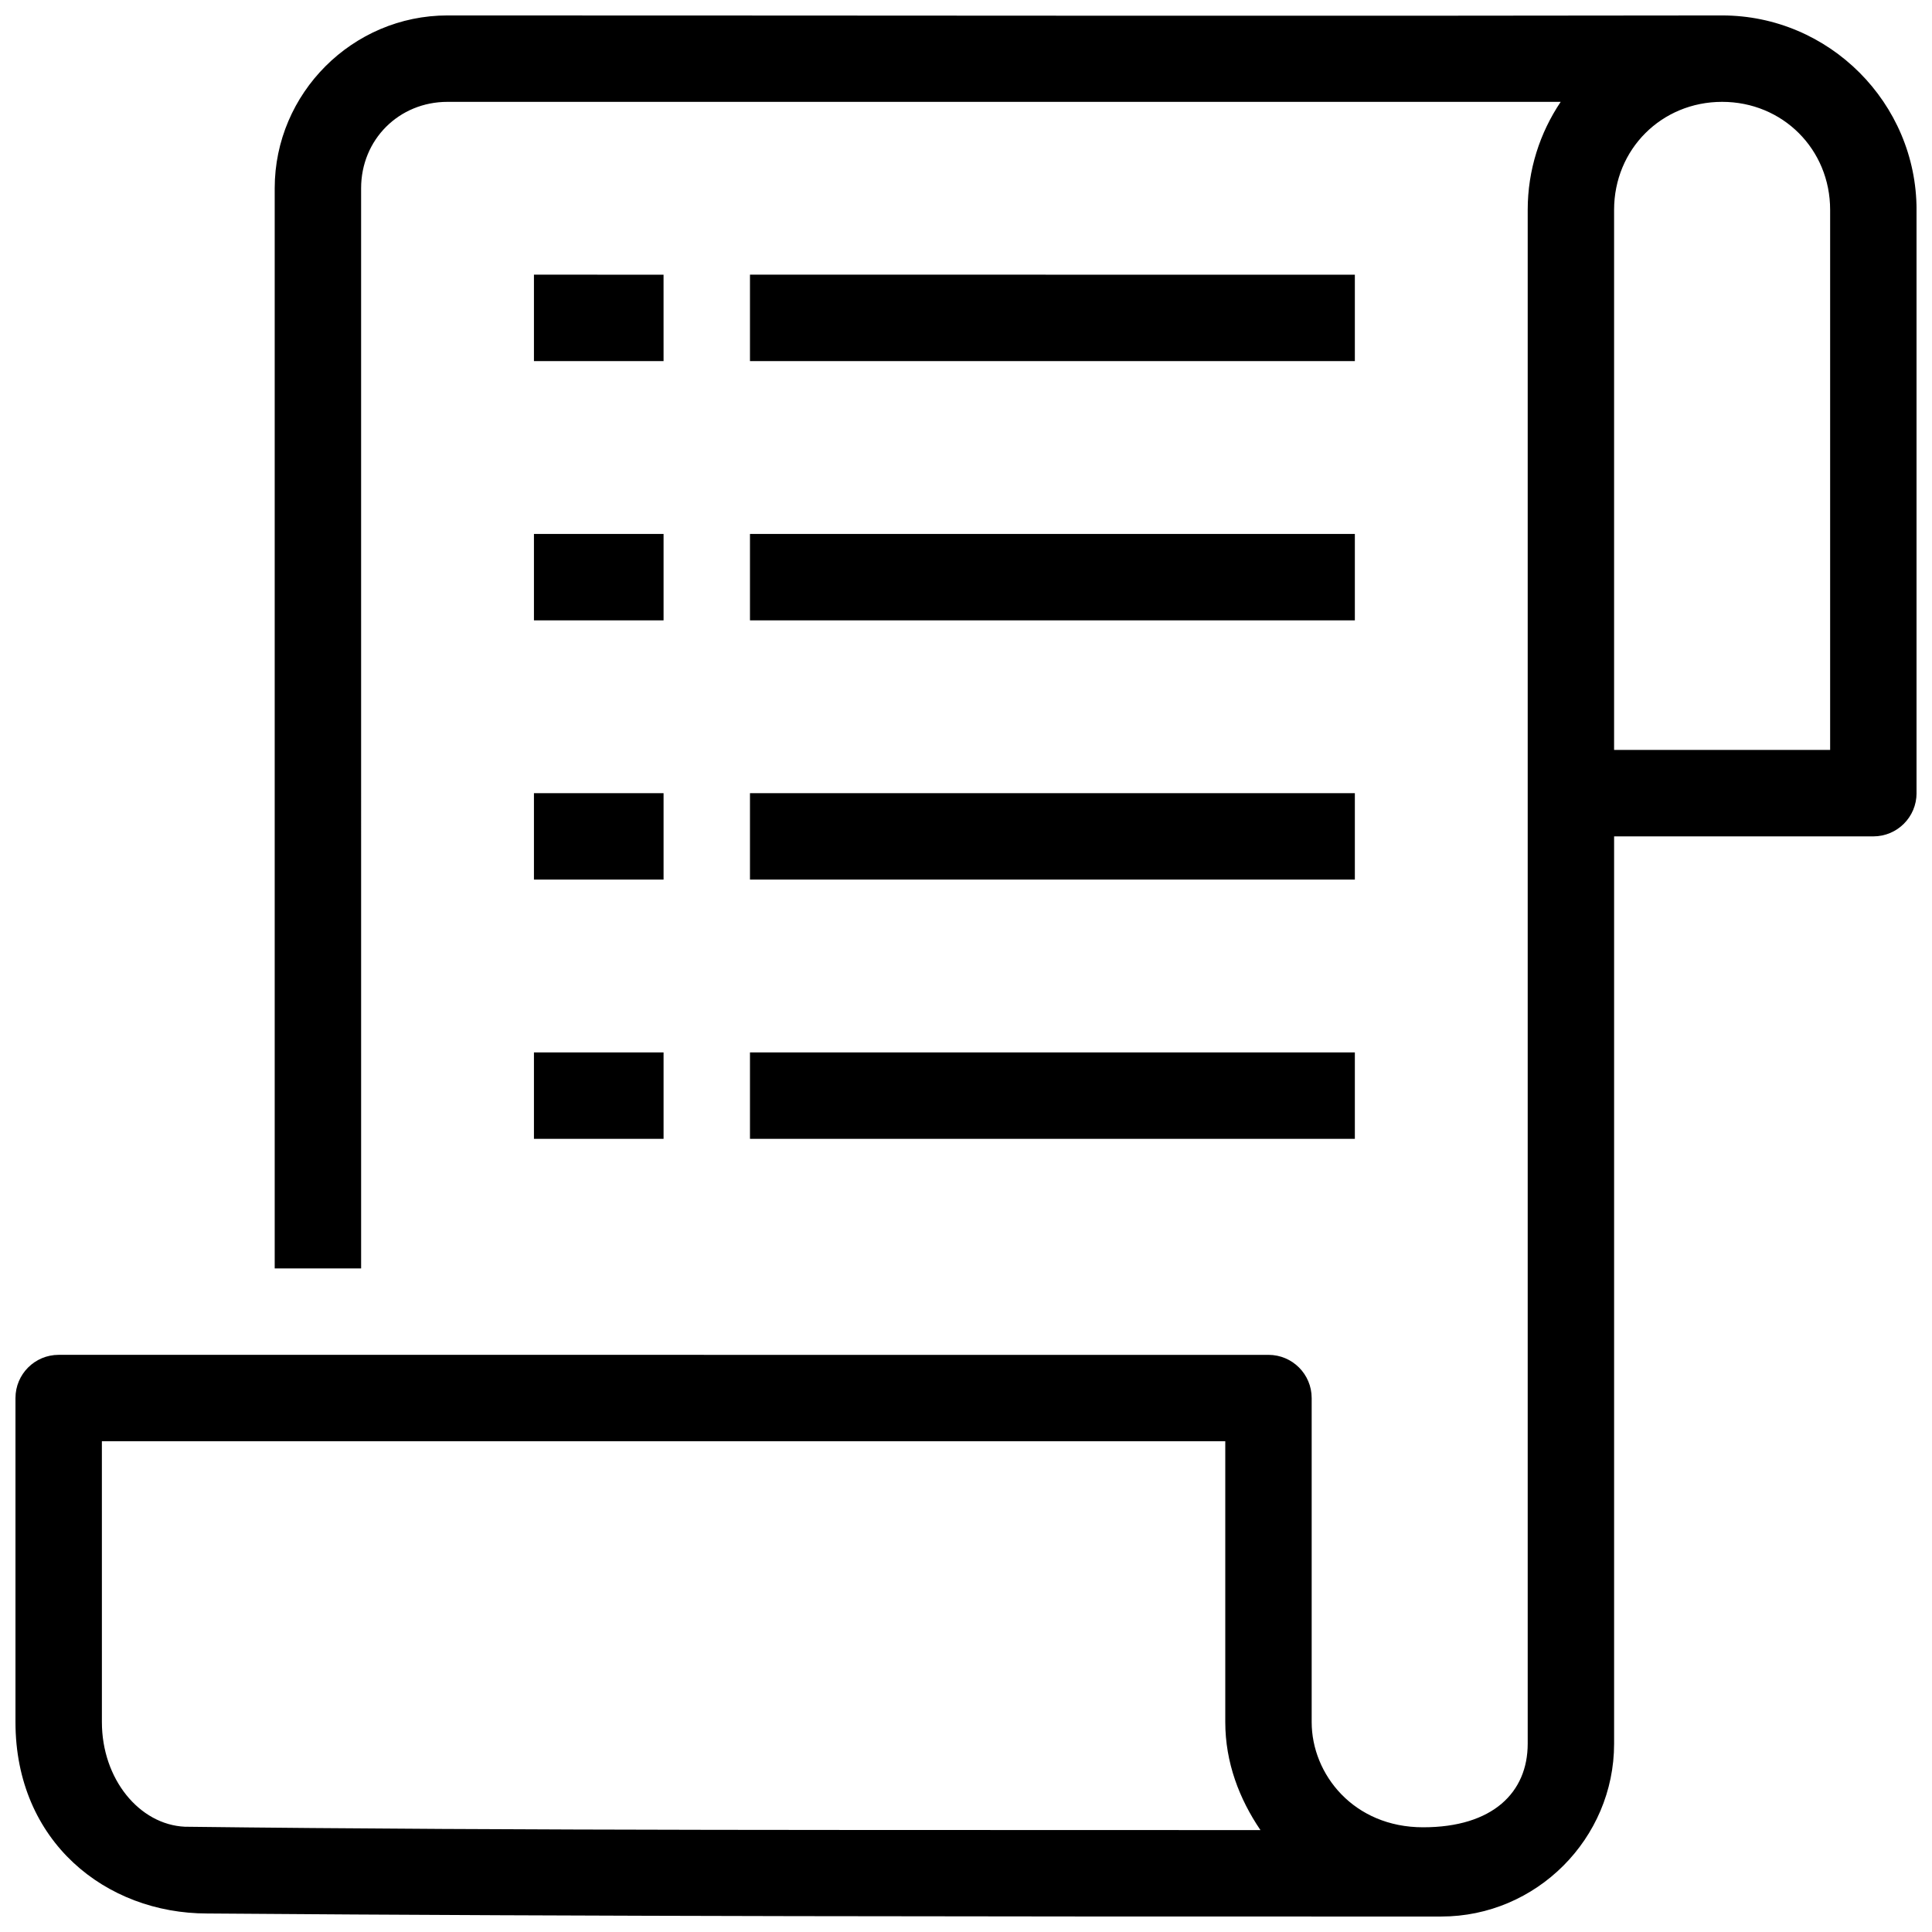
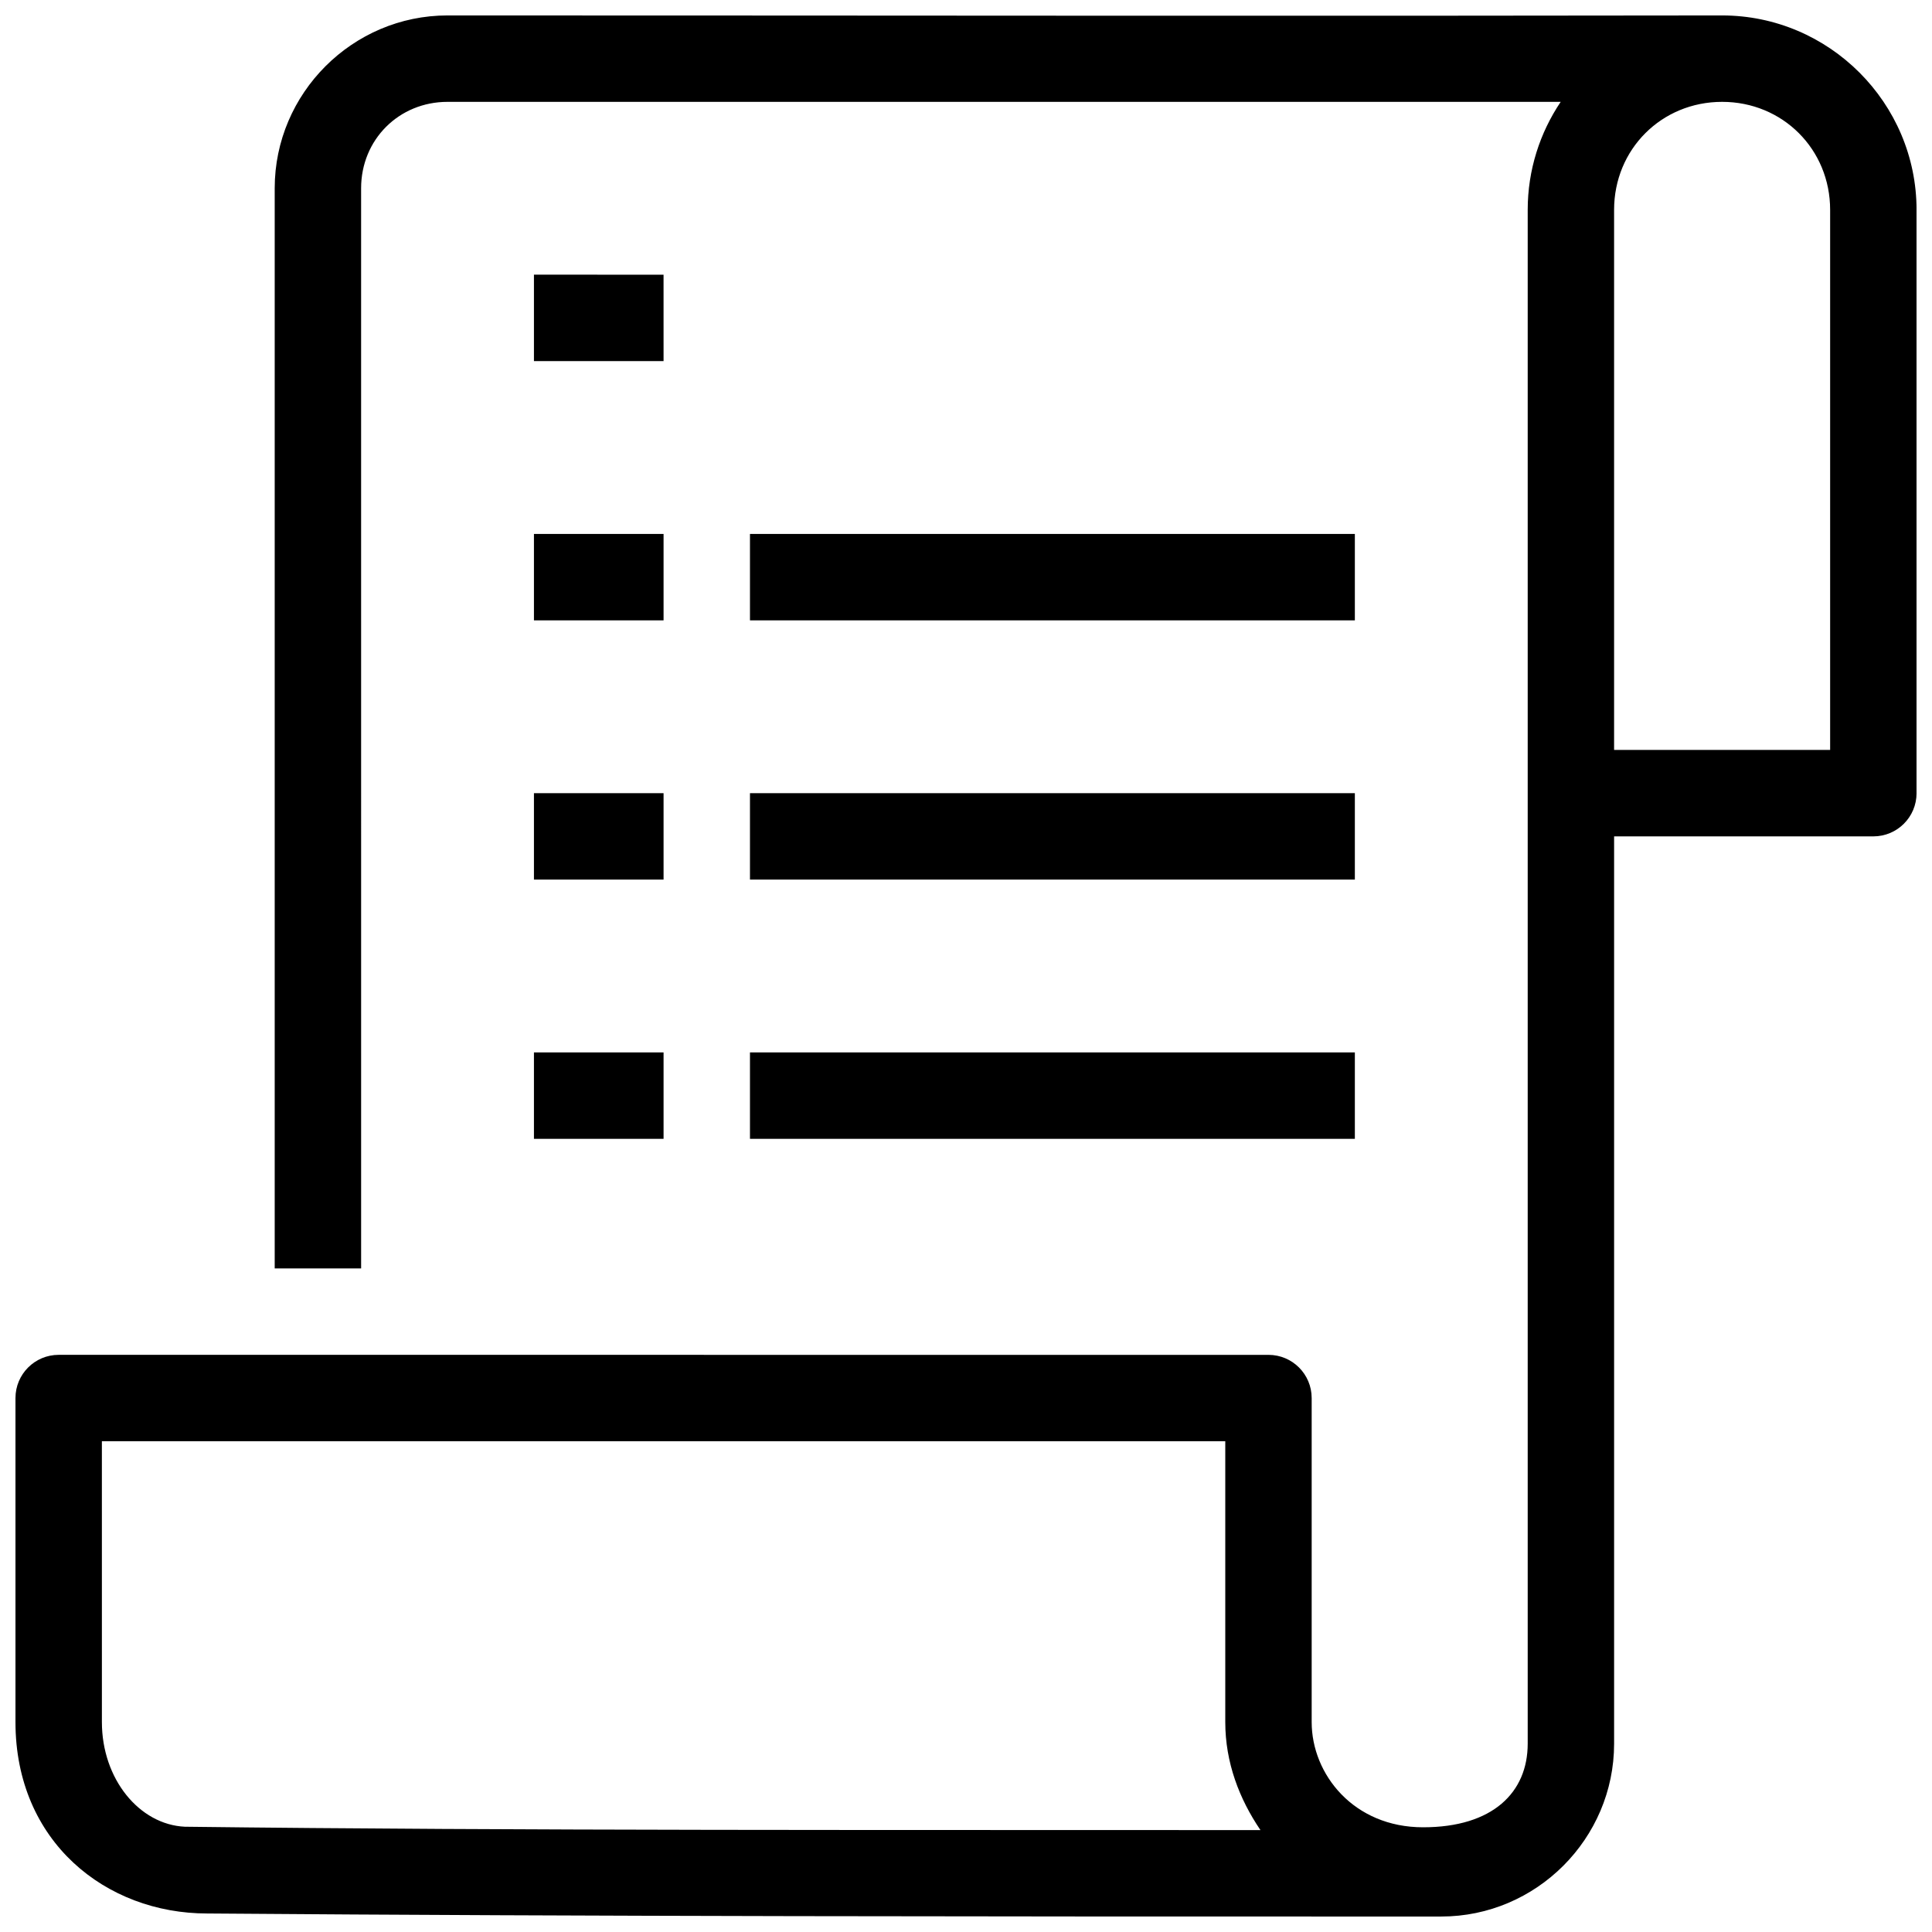
<svg xmlns="http://www.w3.org/2000/svg" width="800px" height="800px" version="1.1" viewBox="144 144 512 512">
  <defs>
    <clipPath id="a">
      <path d="m148.09 148.09h503.81v503.81h-503.81z" />
    </clipPath>
  </defs>
  <g clip-path="url(#a)">
    <path d="m262.6 148.09c-25.176 0-45.801 20.625-45.801 45.801v286.25h22.902l-0.004-286.25c0-12.883 10.016-22.898 22.902-22.898h295c-5.512 8.199-8.742 18.051-8.742 28.625v406.48c0 12.887-9.227 22.152-27.719 22.152-18.414 0.004-29.531-14.055-29.531-27.875v-85.875c0-6.324-5.125-11.449-11.449-11.449l-320.61-0.004c-6.324 0-11.449 5.125-11.449 11.449v85.875c0 31.695 23.953 50.723 50.809 50.723 101.77 0.801 213.7 0.805 298.42 0.805h28.625c25.176 0 45.801-20.625 45.801-45.801v-240.45h68.703c6.324 0 11.449-5.125 11.449-11.449v-154.58c0-28.348-23.18-51.527-51.523-51.527-110.84 0.188-225.8 0-337.78 0zm337.78 22.902c16.055 0 28.625 12.566 28.625 28.625v143.12h-57.254v-143.12c0-16.059 12.57-28.625 28.629-28.625zm-429.38 354.95h297.71v74.426c0 10.695 3.711 20.371 9.324 28.625-97.391-0.078-196.29 0.195-285.07-0.891-12.051-0.578-21.961-12.648-21.961-27.73z" />
  </g>
  <path d="m285.5 216.79v22.902h34.352l-0.004-22.898z" />
-   <path d="m342.75 216.79v22.902h160.3v-22.898z" />
  <path d="m285.5 285.5v22.902h34.352v-22.902z" />
  <path d="m342.75 285.5v22.902h160.3v-22.902z" />
  <path d="m285.5 354.2v22.902h34.352v-22.902z" />
  <path d="m342.75 354.2v22.902h160.3v-22.902z" />
  <path d="m285.5 422.9v22.902h34.352v-22.902z" />
  <path d="m342.75 422.9v22.902h160.3v-22.902z" />
</svg>